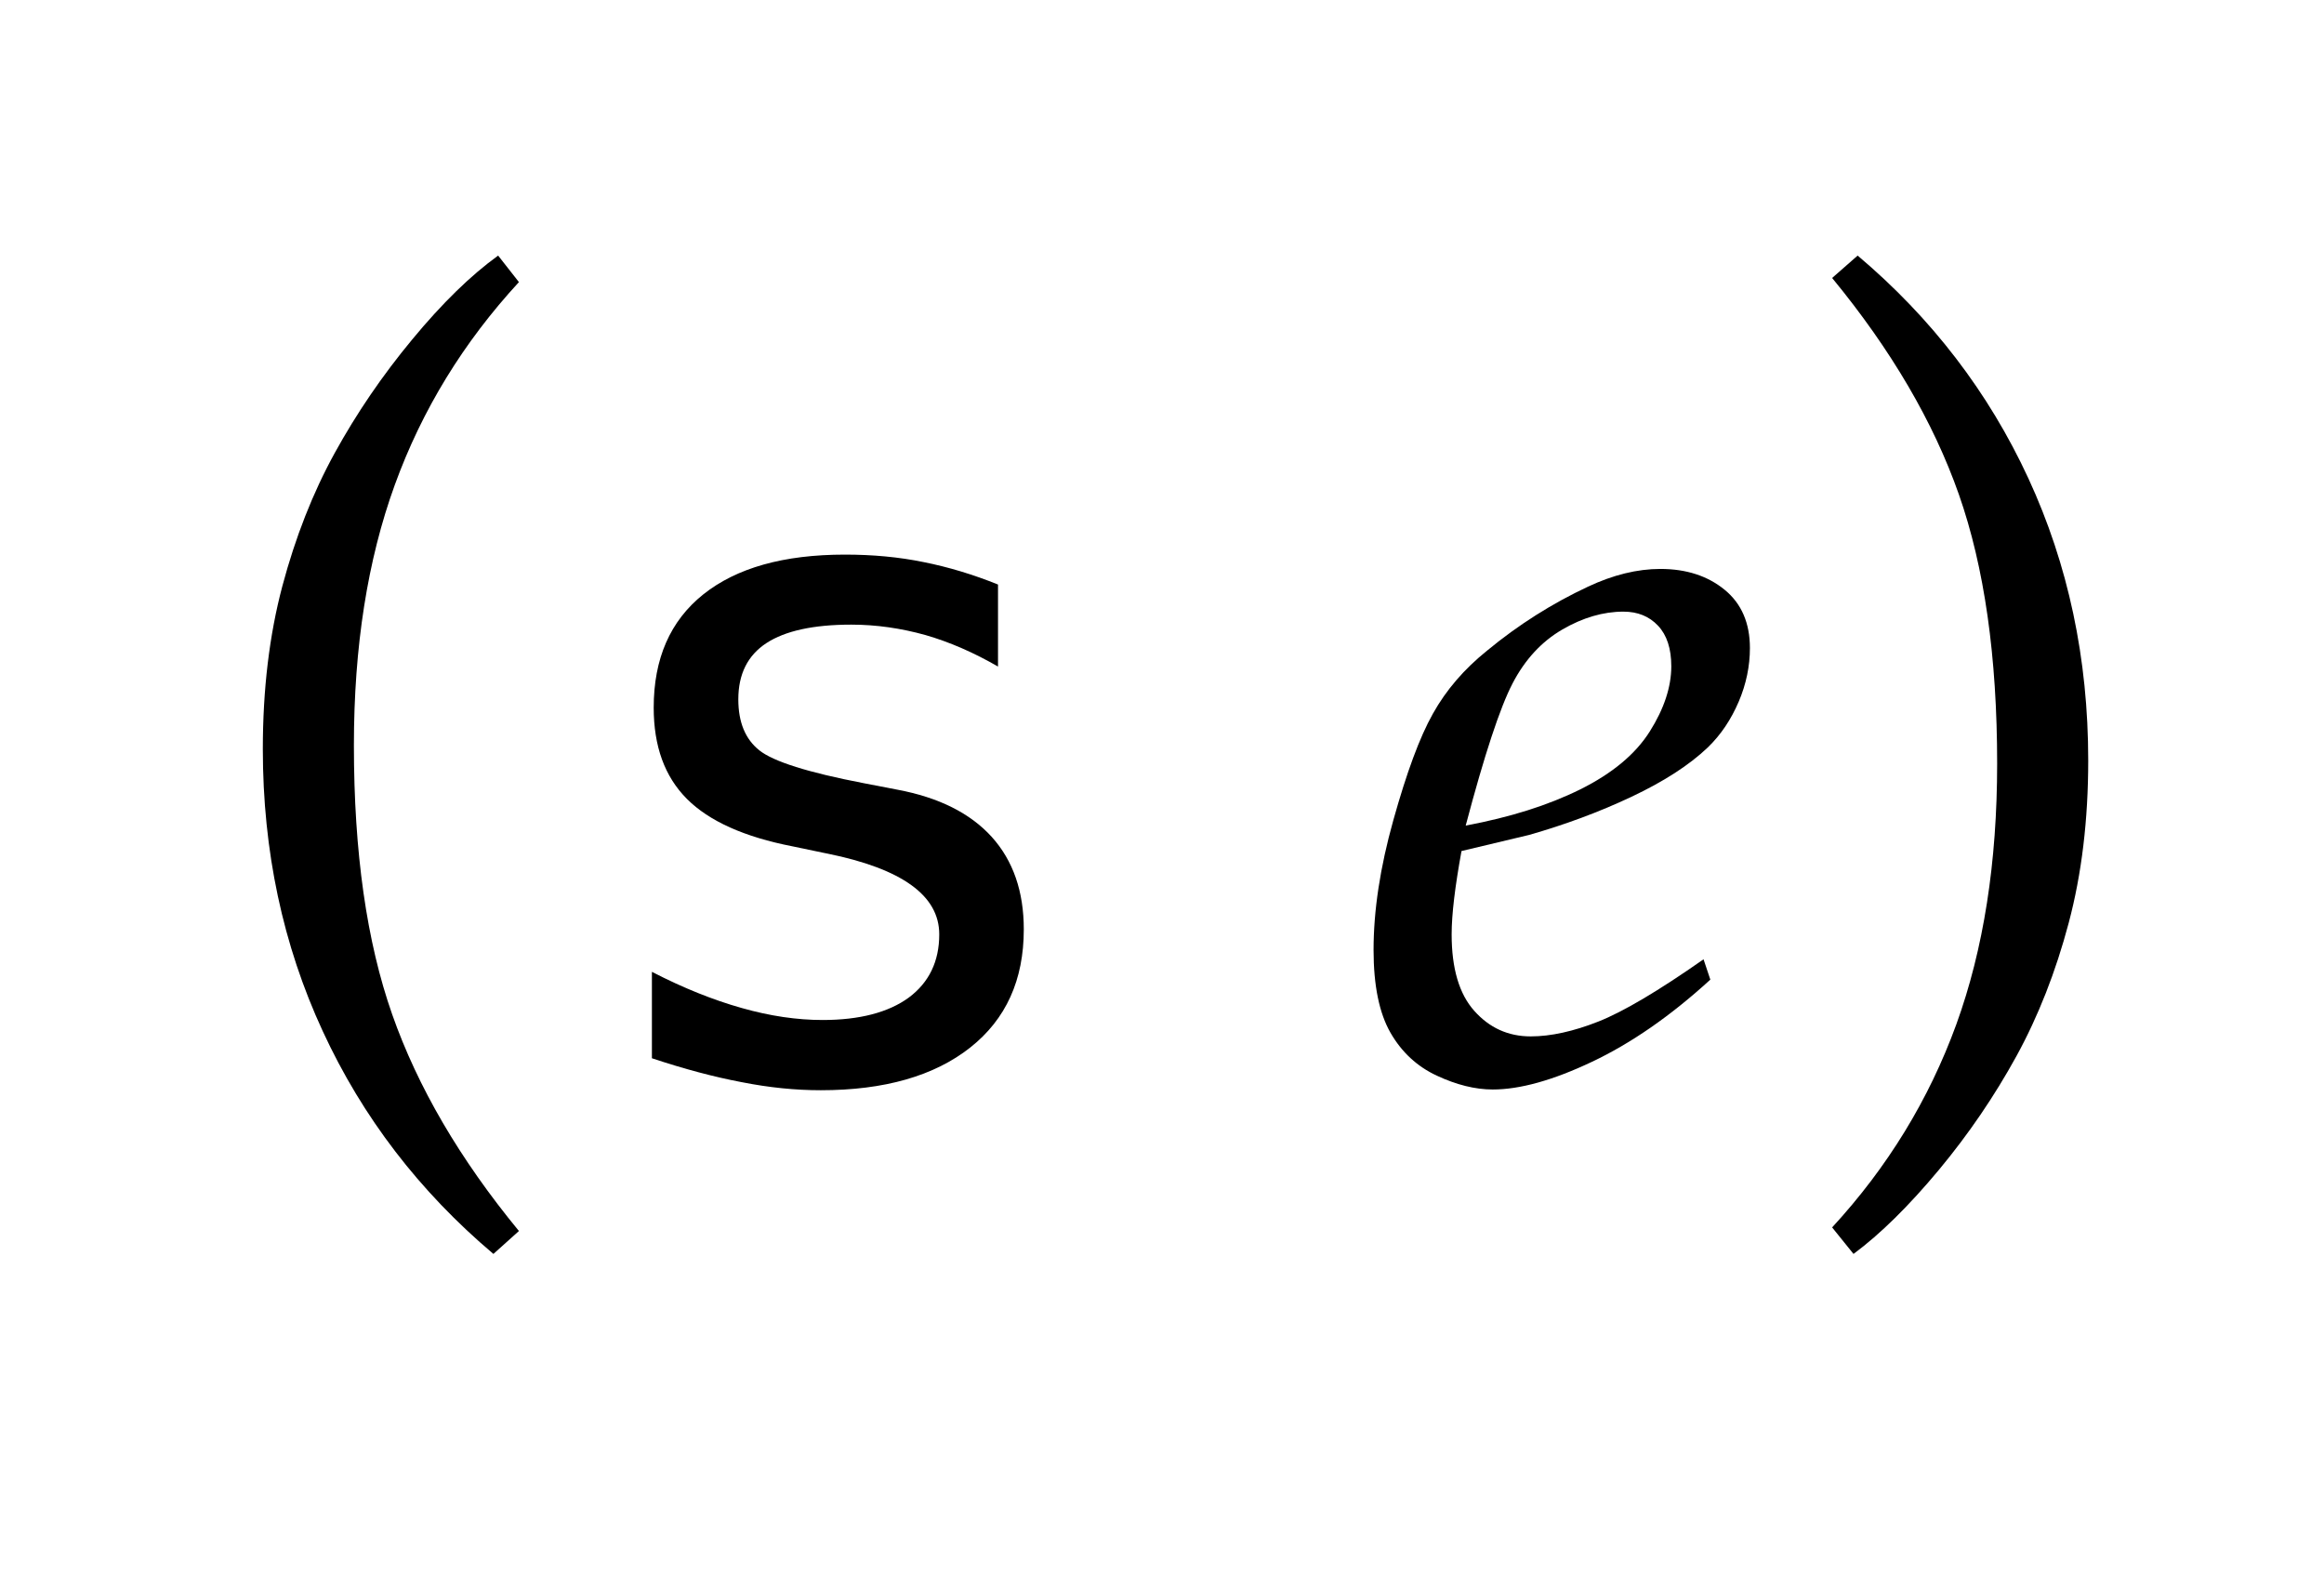
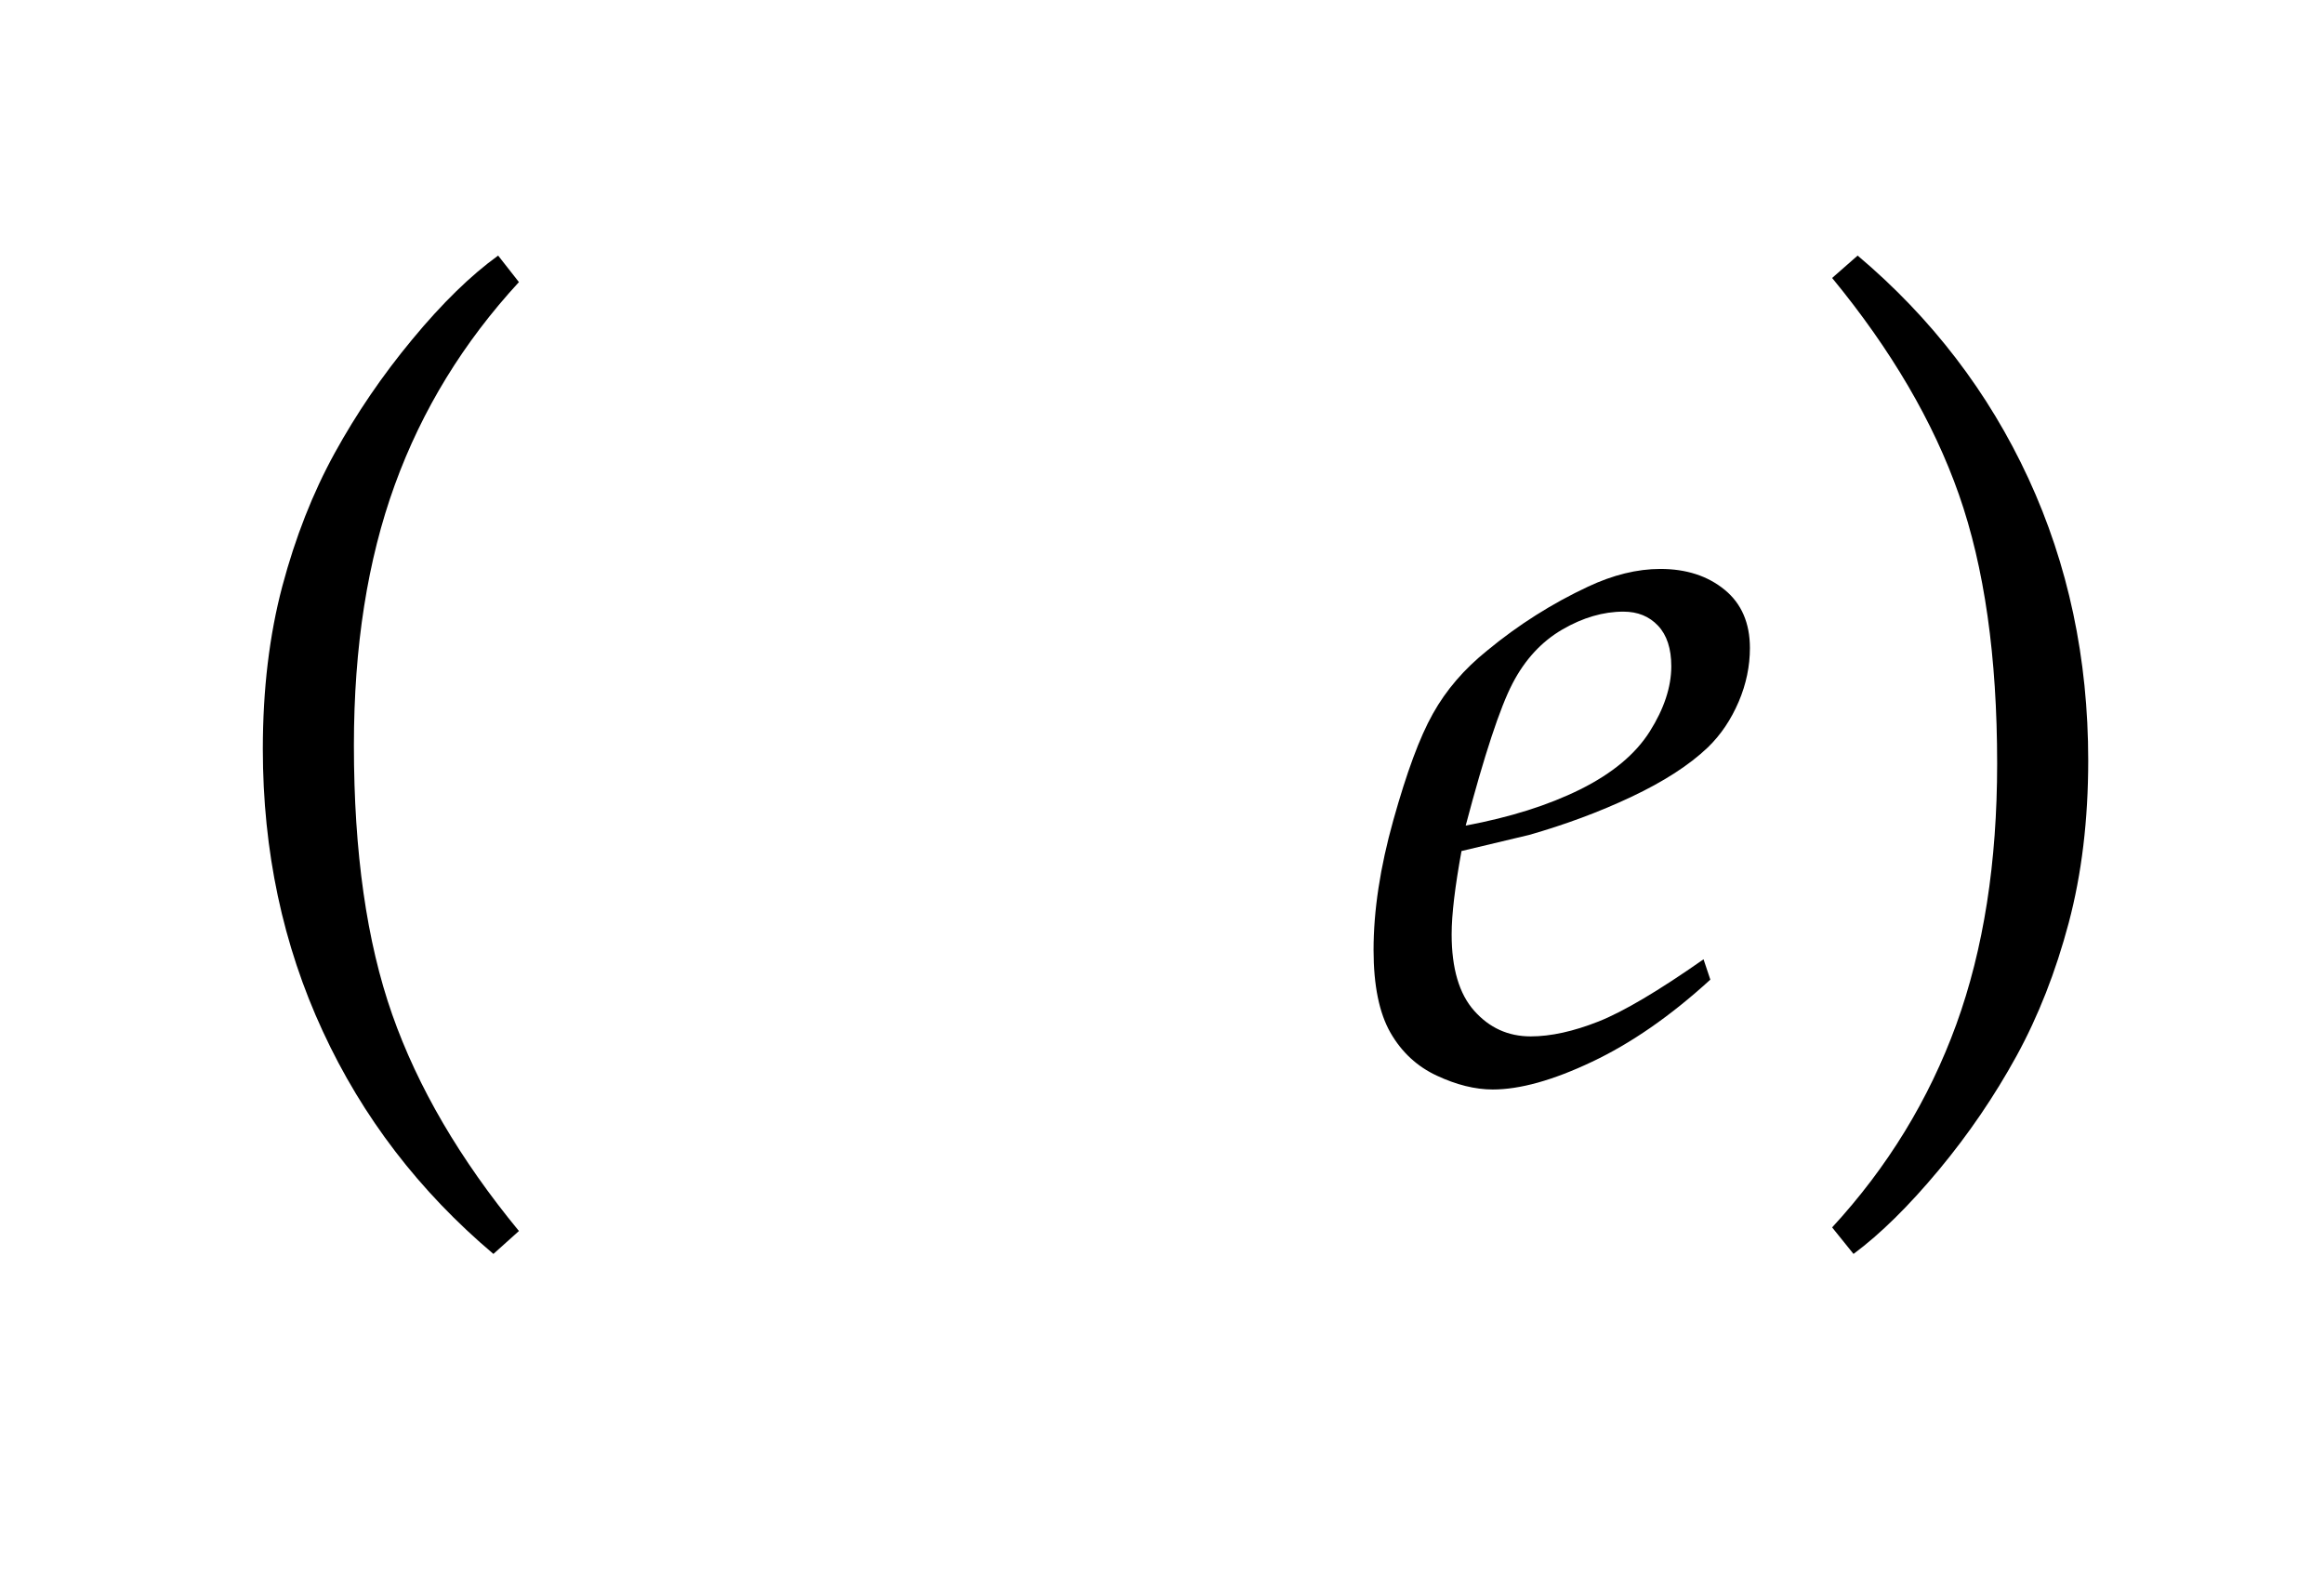
<svg xmlns="http://www.w3.org/2000/svg" xmlns:xlink="http://www.w3.org/1999/xlink" width="34.883" height="23.602" viewBox="0 0 34.883 23.602">
  <defs>
    <g>
      <g id="glyph-0-0">
        <path d="M 4.406 2.656 C 3.297 1.719 2.441 0.605 1.844 -0.688 C 1.246 -1.98 0.945 -3.391 0.945 -4.922 C 0.945 -5.816 1.043 -6.633 1.238 -7.367 C 1.434 -8.102 1.695 -8.766 2.023 -9.363 C 2.352 -9.961 2.738 -10.527 3.188 -11.07 C 3.637 -11.613 4.066 -12.031 4.477 -12.328 L 4.789 -11.93 C 3.957 -11.027 3.336 -10.016 2.926 -8.887 C 2.516 -7.758 2.312 -6.457 2.312 -4.977 C 2.312 -3.371 2.504 -2.027 2.887 -0.938 C 3.27 0.152 3.902 1.234 4.789 2.312 Z M 4.406 2.656 " />
      </g>
      <g id="glyph-0-1">
</g>
      <g id="glyph-0-2">
        <path d="M 1.266 2.656 L 0.945 2.258 C 1.777 1.355 2.398 0.34 2.809 -0.789 C 3.219 -1.918 3.422 -3.223 3.422 -4.703 C 3.422 -6.309 3.23 -7.652 2.848 -8.742 C 2.465 -9.832 1.832 -10.914 0.945 -11.992 L 1.328 -12.328 C 2.438 -11.391 3.293 -10.277 3.891 -8.984 C 4.488 -7.691 4.789 -6.281 4.789 -4.75 C 4.789 -3.859 4.691 -3.047 4.496 -2.312 C 4.301 -1.578 4.039 -0.91 3.711 -0.312 C 3.383 0.285 2.996 0.855 2.547 1.395 C 2.098 1.934 1.672 2.355 1.266 2.656 Z M 1.266 2.656 " />
      </g>
      <g id="glyph-1-0">
-         <path d="M 6.652 -7.391 L 6.652 -6.16 C 6.293 -6.367 5.93 -6.527 5.562 -6.633 C 5.199 -6.734 4.828 -6.789 4.449 -6.789 C 3.879 -6.789 3.457 -6.695 3.176 -6.512 C 2.895 -6.328 2.754 -6.047 2.754 -5.668 C 2.754 -5.324 2.859 -5.07 3.07 -4.902 C 3.281 -4.734 3.801 -4.57 4.633 -4.41 L 5.141 -4.312 C 5.766 -4.195 6.238 -3.957 6.559 -3.602 C 6.879 -3.246 7.039 -2.785 7.039 -2.215 C 7.039 -1.457 6.773 -0.867 6.234 -0.441 C 5.695 -0.016 4.949 0.199 3.992 0.199 C 3.613 0.199 3.219 0.16 2.805 0.078 C 2.391 0 1.938 -0.121 1.457 -0.281 L 1.457 -1.578 C 1.926 -1.336 2.375 -1.156 2.805 -1.035 C 3.23 -0.914 3.637 -0.855 4.02 -0.855 C 4.574 -0.855 5.008 -0.969 5.312 -1.191 C 5.617 -1.418 5.77 -1.734 5.77 -2.141 C 5.77 -2.723 5.211 -3.125 4.094 -3.352 L 4.039 -3.363 L 3.57 -3.461 C 2.844 -3.602 2.316 -3.84 1.984 -4.172 C 1.648 -4.508 1.484 -4.965 1.484 -5.543 C 1.484 -6.277 1.73 -6.844 2.227 -7.242 C 2.727 -7.641 3.434 -7.84 4.355 -7.84 C 4.766 -7.84 5.16 -7.805 5.539 -7.727 C 5.914 -7.652 6.285 -7.539 6.652 -7.391 Z M 6.652 -7.391 " />
-       </g>
+         </g>
      <g id="glyph-2-0">
        <path d="M 5.242 -1.766 L 5.344 -1.461 C 4.746 -0.914 4.152 -0.504 3.566 -0.227 C 2.98 0.051 2.484 0.188 2.078 0.188 C 1.812 0.188 1.531 0.117 1.238 -0.02 C 0.945 -0.156 0.711 -0.371 0.543 -0.664 C 0.375 -0.957 0.289 -1.371 0.289 -1.906 C 0.289 -2.496 0.387 -3.145 0.586 -3.855 C 0.785 -4.566 0.98 -5.098 1.18 -5.453 C 1.379 -5.809 1.648 -6.121 1.992 -6.398 C 2.465 -6.789 2.973 -7.109 3.508 -7.359 C 3.883 -7.535 4.246 -7.625 4.594 -7.625 C 4.984 -7.625 5.305 -7.52 5.559 -7.312 C 5.812 -7.105 5.938 -6.812 5.938 -6.438 C 5.938 -6.168 5.883 -5.898 5.77 -5.633 C 5.656 -5.367 5.504 -5.137 5.305 -4.945 C 5.027 -4.68 4.645 -4.434 4.156 -4.203 C 3.668 -3.973 3.156 -3.785 2.625 -3.633 L 1.609 -3.391 C 1.512 -2.859 1.461 -2.441 1.461 -2.141 C 1.461 -1.629 1.574 -1.246 1.801 -0.992 C 2.027 -0.738 2.309 -0.609 2.648 -0.609 C 2.949 -0.609 3.289 -0.684 3.664 -0.832 C 4.039 -0.98 4.566 -1.293 5.242 -1.766 Z M 1.672 -3.773 C 2.34 -3.898 2.91 -4.078 3.391 -4.316 C 3.871 -4.555 4.219 -4.844 4.434 -5.184 C 4.648 -5.523 4.758 -5.852 4.758 -6.164 C 4.758 -6.43 4.691 -6.633 4.559 -6.773 C 4.426 -6.914 4.254 -6.984 4.039 -6.984 C 3.738 -6.984 3.43 -6.895 3.121 -6.715 C 2.812 -6.535 2.562 -6.266 2.375 -5.906 C 2.188 -5.547 1.953 -4.836 1.672 -3.773 Z M 1.672 -3.773 " />
      </g>
    </g>
  </defs>
  <g fill="rgb(0%, 0%, 0%)" fill-opacity="1">
    <use xlink:href="#glyph-0-0" x="3" y="16.164" />
  </g>
  <g fill="rgb(0%, 0%, 0%)" fill-opacity="1">
    <use xlink:href="#glyph-1-0" x="8.328" y="16.164" />
  </g>
  <g fill="rgb(0%, 0%, 0%)" fill-opacity="1">
    <use xlink:href="#glyph-0-1" x="16.328" y="16.164" />
  </g>
  <g fill="rgb(0%, 0%, 0%)" fill-opacity="1">
    <use xlink:href="#glyph-2-0" x="20.328" y="16.164" />
  </g>
  <g fill="rgb(0%, 0%, 0%)" fill-opacity="1">
    <use xlink:href="#glyph-0-2" x="26.555" y="16.164" />
  </g>
</svg>